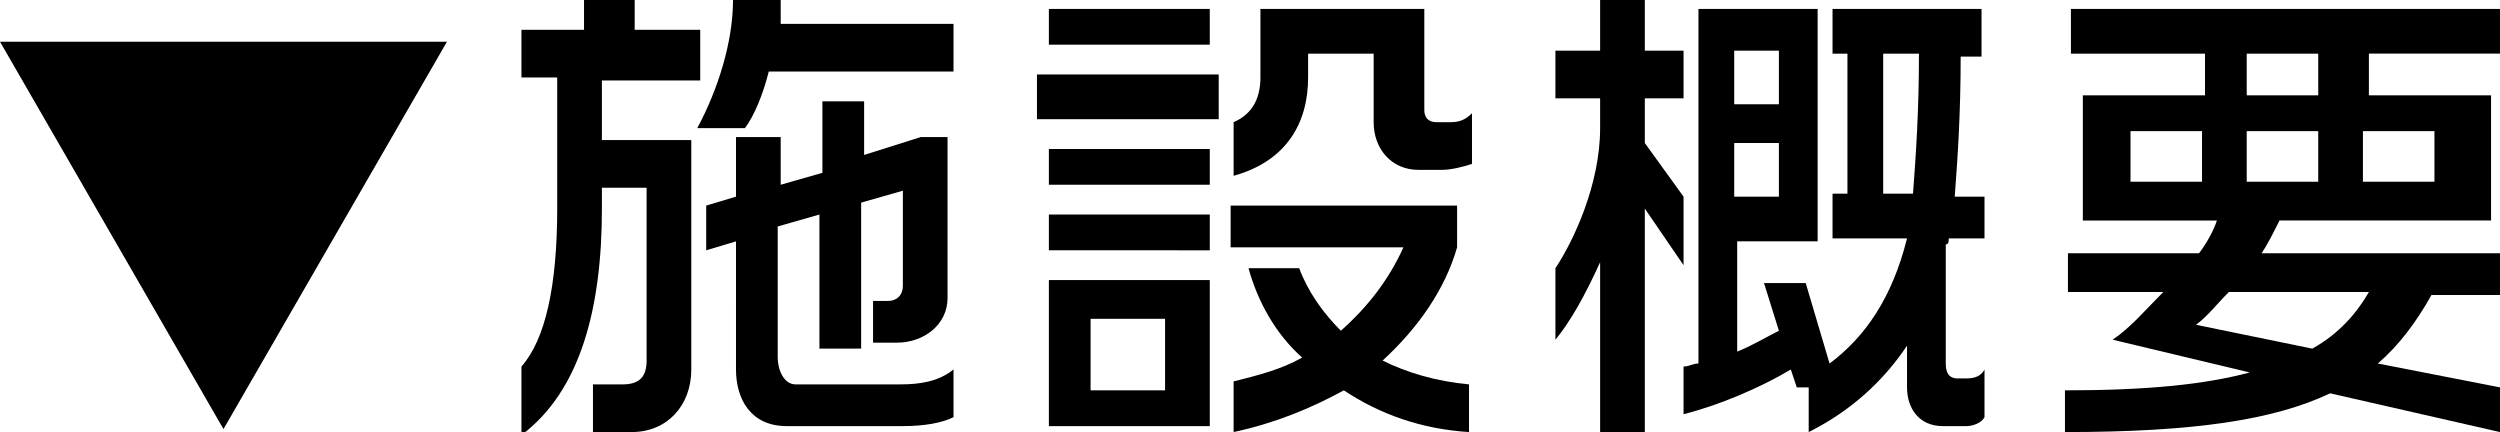
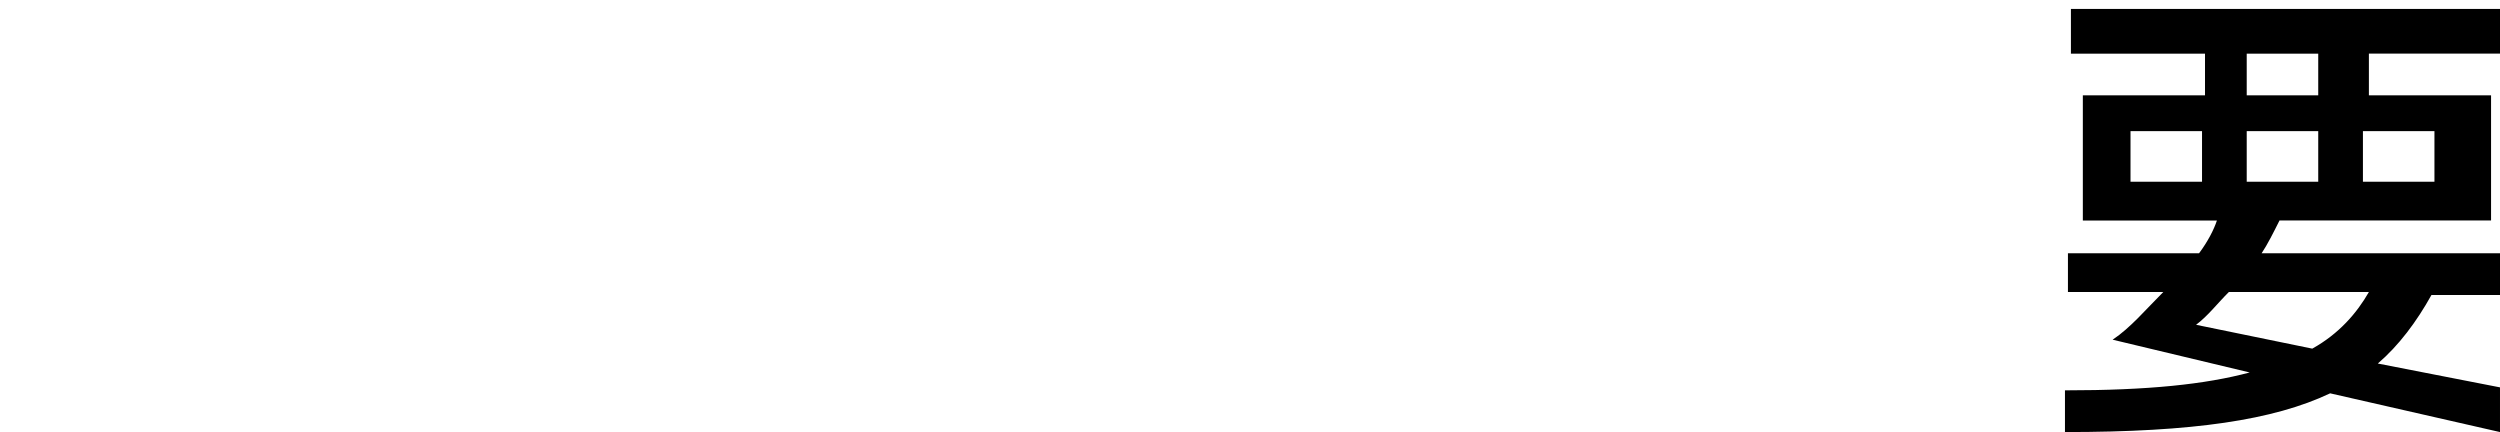
<svg xmlns="http://www.w3.org/2000/svg" version="1.1" id="レイヤー_1" x="0px" y="0px" width="83.9px" height="14.5px" viewBox="0 0 83.9 14.5" style="enable-background:new 0 0 83.9 14.5;" xml:space="preserve">
  <g>
    <g>
-       <path d="M0,1.4h15l-7.5,13L0,1.4z" />
-       <path d="M20.2,2.6v2.1h3v7.7c0,1.2-0.8,2.1-2,2.1h-1.3v-1.6h1c0.6,0,0.8-0.3,0.8-0.8V6.3h-1.5v0.7c0,3.3-0.7,6.1-2.7,7.6v-2.3    c0.8-0.9,1.2-2.7,1.2-5.3V2.6h-1.2V1h2.1V0h1.7v1h2.2v1.7H20.2z M25.8,2.4c-0.2,0.8-0.5,1.5-0.8,1.9h-1.6C24.1,3,24.6,1.4,24.6,0    h1.6c0,0.3,0,0.5,0,0.8H32v1.6H25.8z M30.3,14.3h-3.9c-1.2,0-1.7-0.9-1.7-1.9V8.1l-1,0.3V6.9l1-0.3v-2h1.5v1.6l1.4-0.4V3.4h1.4    v1.8l1.9-0.6h0.9V10c0,0.9-0.8,1.5-1.7,1.5h-0.8v-1.4h0.5c0.3,0,0.5-0.2,0.5-0.5V6.4l-1.4,0.4v4.9h-1.4V7.2l-1.4,0.4V12    c0,0.4,0.2,0.9,0.6,0.9h3.5c0.7,0,1.3-0.1,1.8-0.5V14C31.6,14.2,31,14.3,30.3,14.3z" />
-       <path d="M34.8,4V2.5h6.1V4H34.8z M35.2,1.5V0.3h5.4v1.2H35.2z M35.2,6.2V5h5.4v1.2H35.2z M35.2,8.4V7.2h5.4v1.2H35.2z M35.2,14.3    V9.4h5.4v4.9H35.2z M39.1,10.7h-2.5v2.4h2.5V10.7z M48.4,5.7h-0.8c-0.9,0-1.5-0.7-1.5-1.6V1.8h-2.2v0.8c0,1.5-0.7,2.8-2.5,3.3V4.1    c0.7-0.3,0.9-0.9,0.9-1.5V0.3h5.5v3.4c0,0.2,0.1,0.4,0.4,0.4h0.5c0.3,0,0.5-0.1,0.7-0.3v1.7C49.1,5.6,48.7,5.7,48.4,5.7z     M45.1,13.1c-1.1,0.6-2.3,1.1-3.7,1.4v-1.7c0.8-0.2,1.6-0.4,2.3-0.8c-0.9-0.8-1.5-1.9-1.8-3h1.7c0.3,0.8,0.8,1.5,1.4,2.1    c0.9-0.8,1.6-1.7,2.1-2.8h-5.8V6.9h7.6v1.4c-0.4,1.4-1.3,2.7-2.5,3.8c0.8,0.4,1.8,0.7,2.9,0.8v1.6C47.7,14.4,46.3,13.9,45.1,13.1z    " />
-       <path d="M55.2,7v7.5h-1.5V8.8c-0.5,1.1-1,2-1.5,2.6V9c0.6-0.9,1.5-2.8,1.5-4.7v-1h-1.5V1.7h1.5V0h1.5v1.7h1.3v1.6h-1.3v1.5    l1.3,1.8v2.3L55.2,7z M66,14.3h-0.8c-0.8,0-1.2-0.6-1.2-1.3v-1.4c-0.8,1.2-1.9,2.2-3.3,2.9V13h-0.4l-0.2-0.6    c-1,0.6-2.4,1.2-3.6,1.5v-1.6c0.2,0,0.3-0.1,0.5-0.1V0.3h4v7.8h-2.7v3.7c0.5-0.2,1-0.5,1.4-0.7l-0.5-1.6h1.4l0.8,2.7    c1.2-0.9,2.1-2.2,2.6-4.2h-2.5V6.5H62V1.8h-0.5V0.3h5v1.6h-0.7c0,1.9-0.1,3.4-0.2,4.7h1V8h-1.2c0,0.1,0,0.2-0.1,0.2v4    c0,0.3,0.1,0.5,0.4,0.5H66c0.3,0,0.5-0.1,0.6-0.3v1.6C66.5,14.2,66.2,14.3,66,14.3z M59.7,1.7h-1.5v1.8h1.5V1.7z M59.7,4.8h-1.5    v1.8h1.5V4.8z M63.2,1.8v4.7h1c0.1-1.3,0.2-2.8,0.2-4.7H63.2z" />
      <path d="M78.2,13.2c-1.9,0.9-4.6,1.3-8.9,1.3v-1.4c2.8,0,4.7-0.2,6.2-0.6l-4.6-1.1c0.6-0.4,1.1-1,1.7-1.6h-3.2V8.5h4.4    c0.3-0.4,0.5-0.8,0.6-1.1h-4.5V3.2h4.1V1.8h-4.5V0.3h14.5v1.5h-4.5v1.4h4.1v4.2h-7.1c-0.2,0.4-0.4,0.8-0.6,1.1h8.1v1.4h-2.4    c-0.5,0.9-1.1,1.7-1.8,2.3l4.1,0.8v1.5L78.2,13.2z M73.9,4.4h-2.4v1.7h2.4V4.4z M74.8,9.8c-0.4,0.4-0.7,0.8-1.1,1.1l3.9,0.8    c0.9-0.5,1.5-1.2,1.9-1.9H74.8z M77.8,1.8h-2.4v1.4h2.4V1.8z M77.8,4.4h-2.4v1.7h2.4V4.4z M81.7,4.4h-2.4v1.7h2.4V4.4z" />
    </g>
  </g>
</svg>